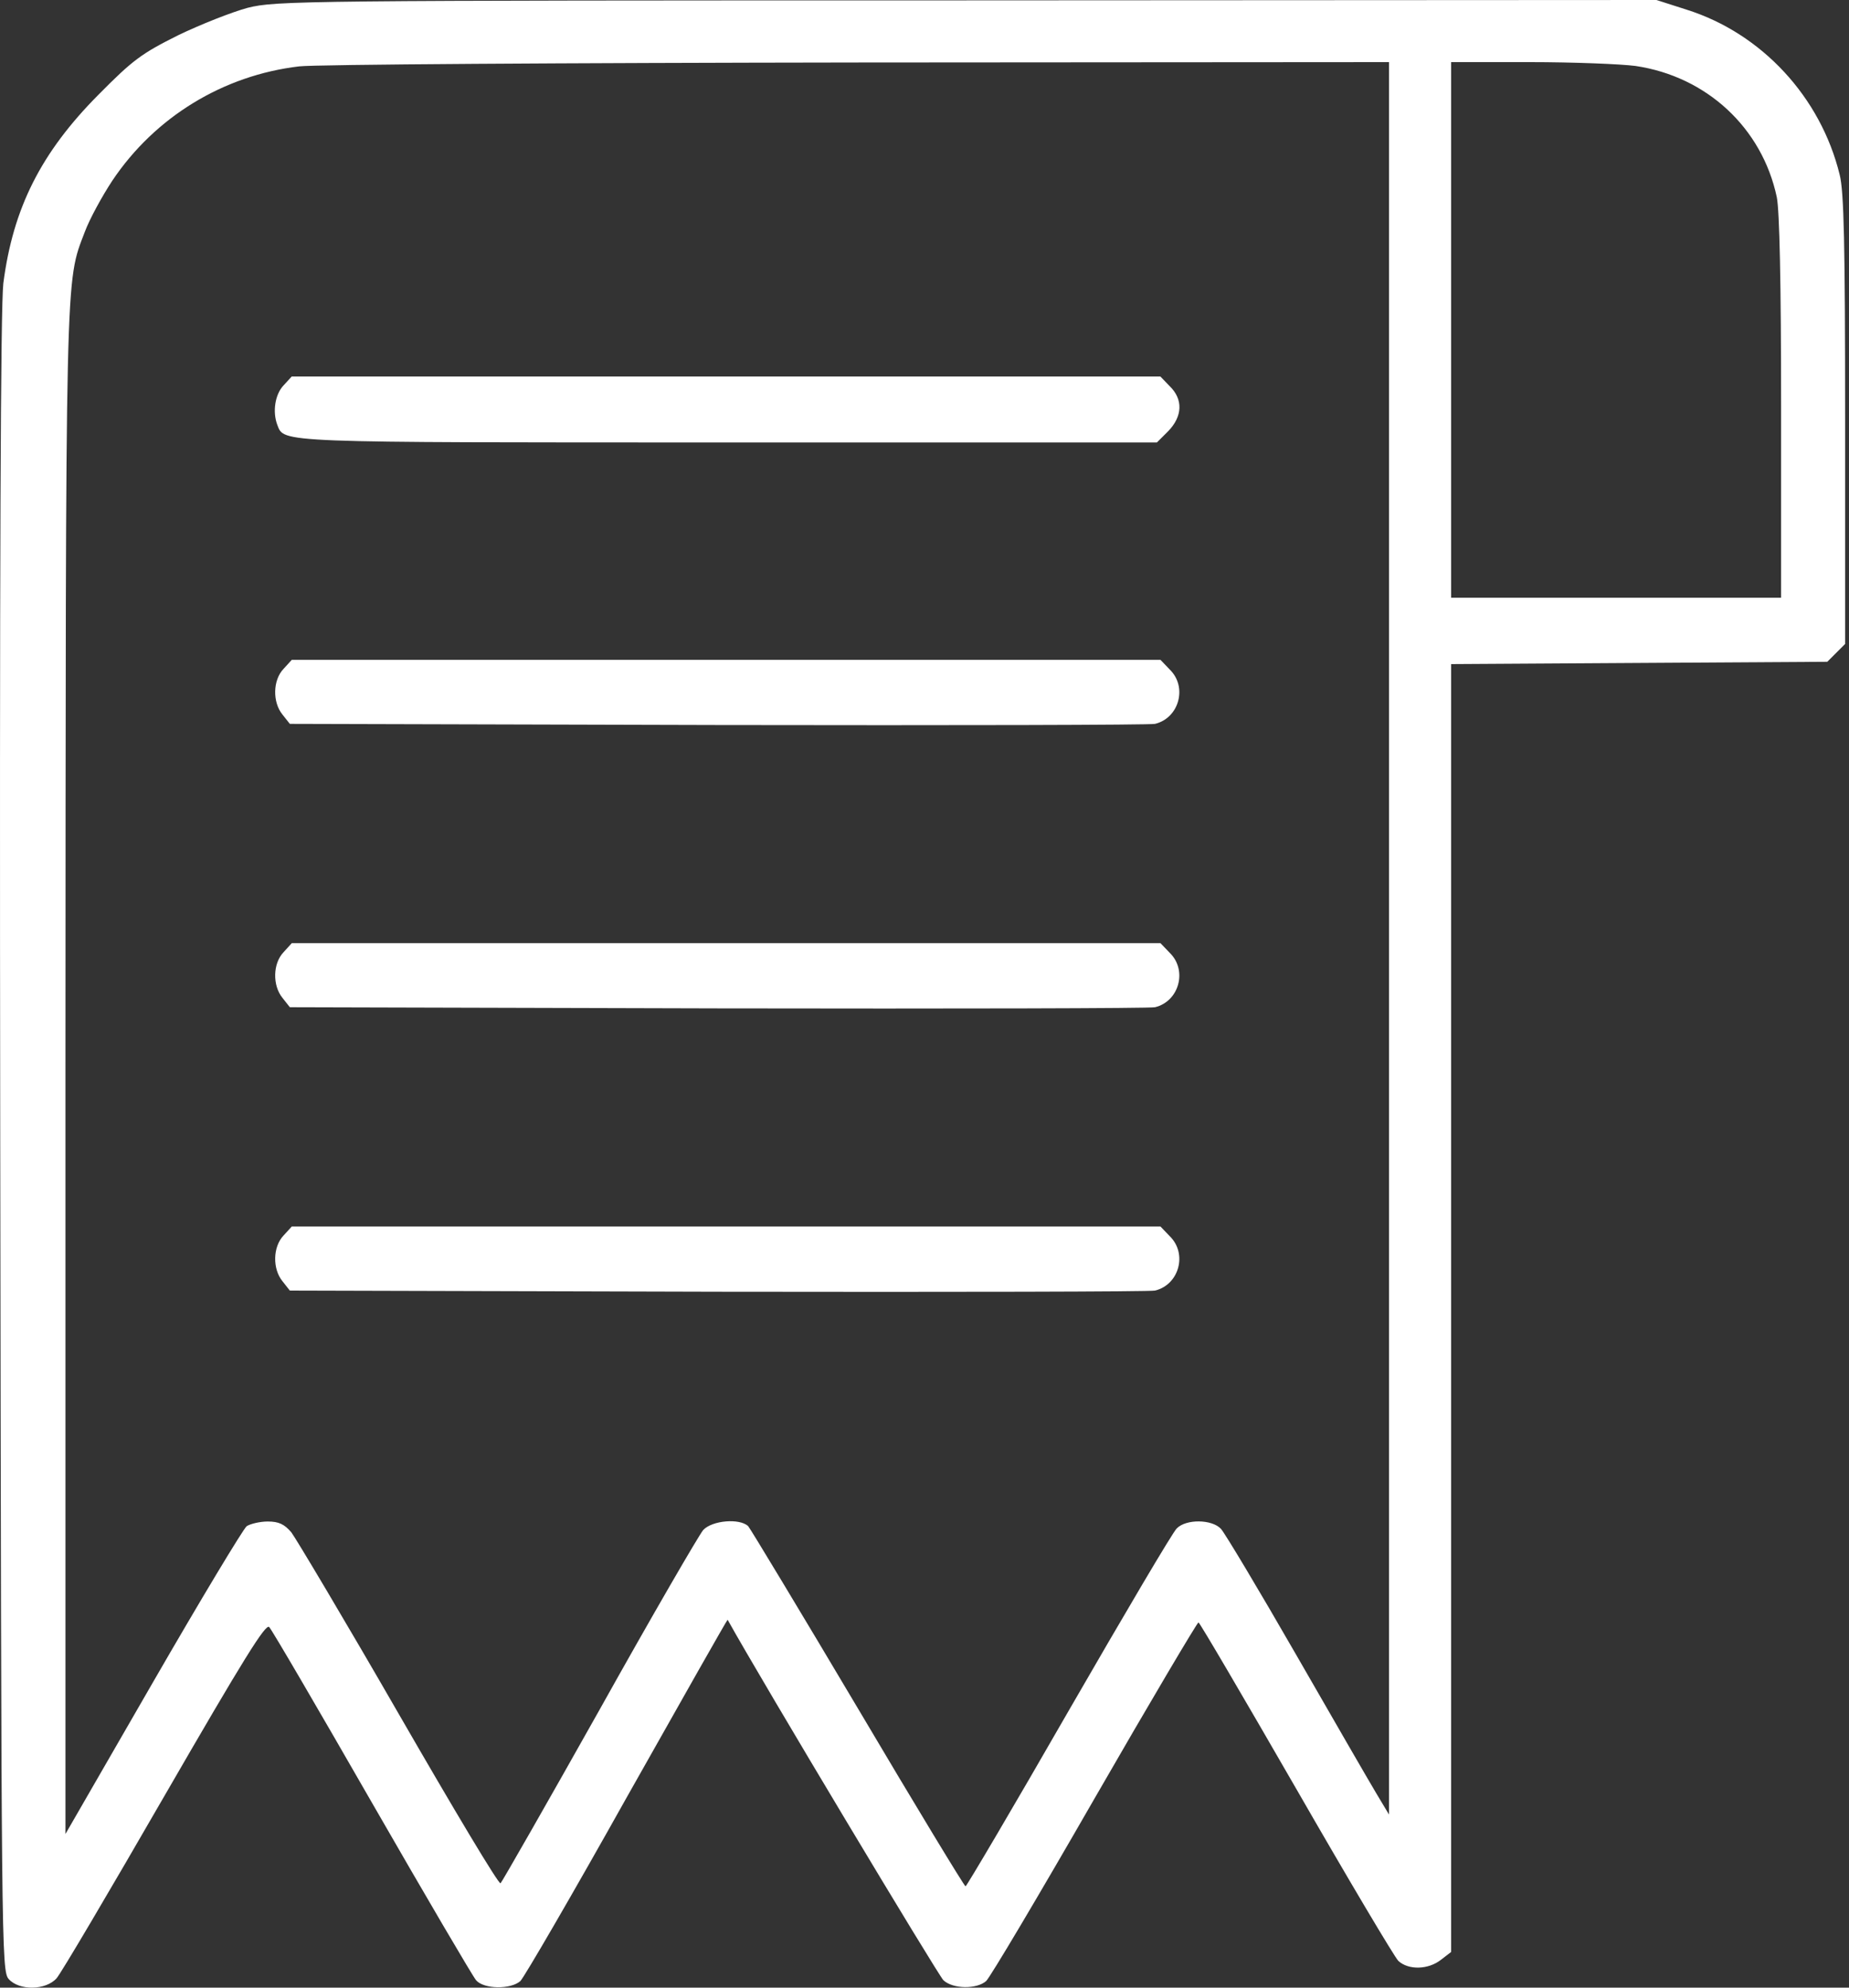
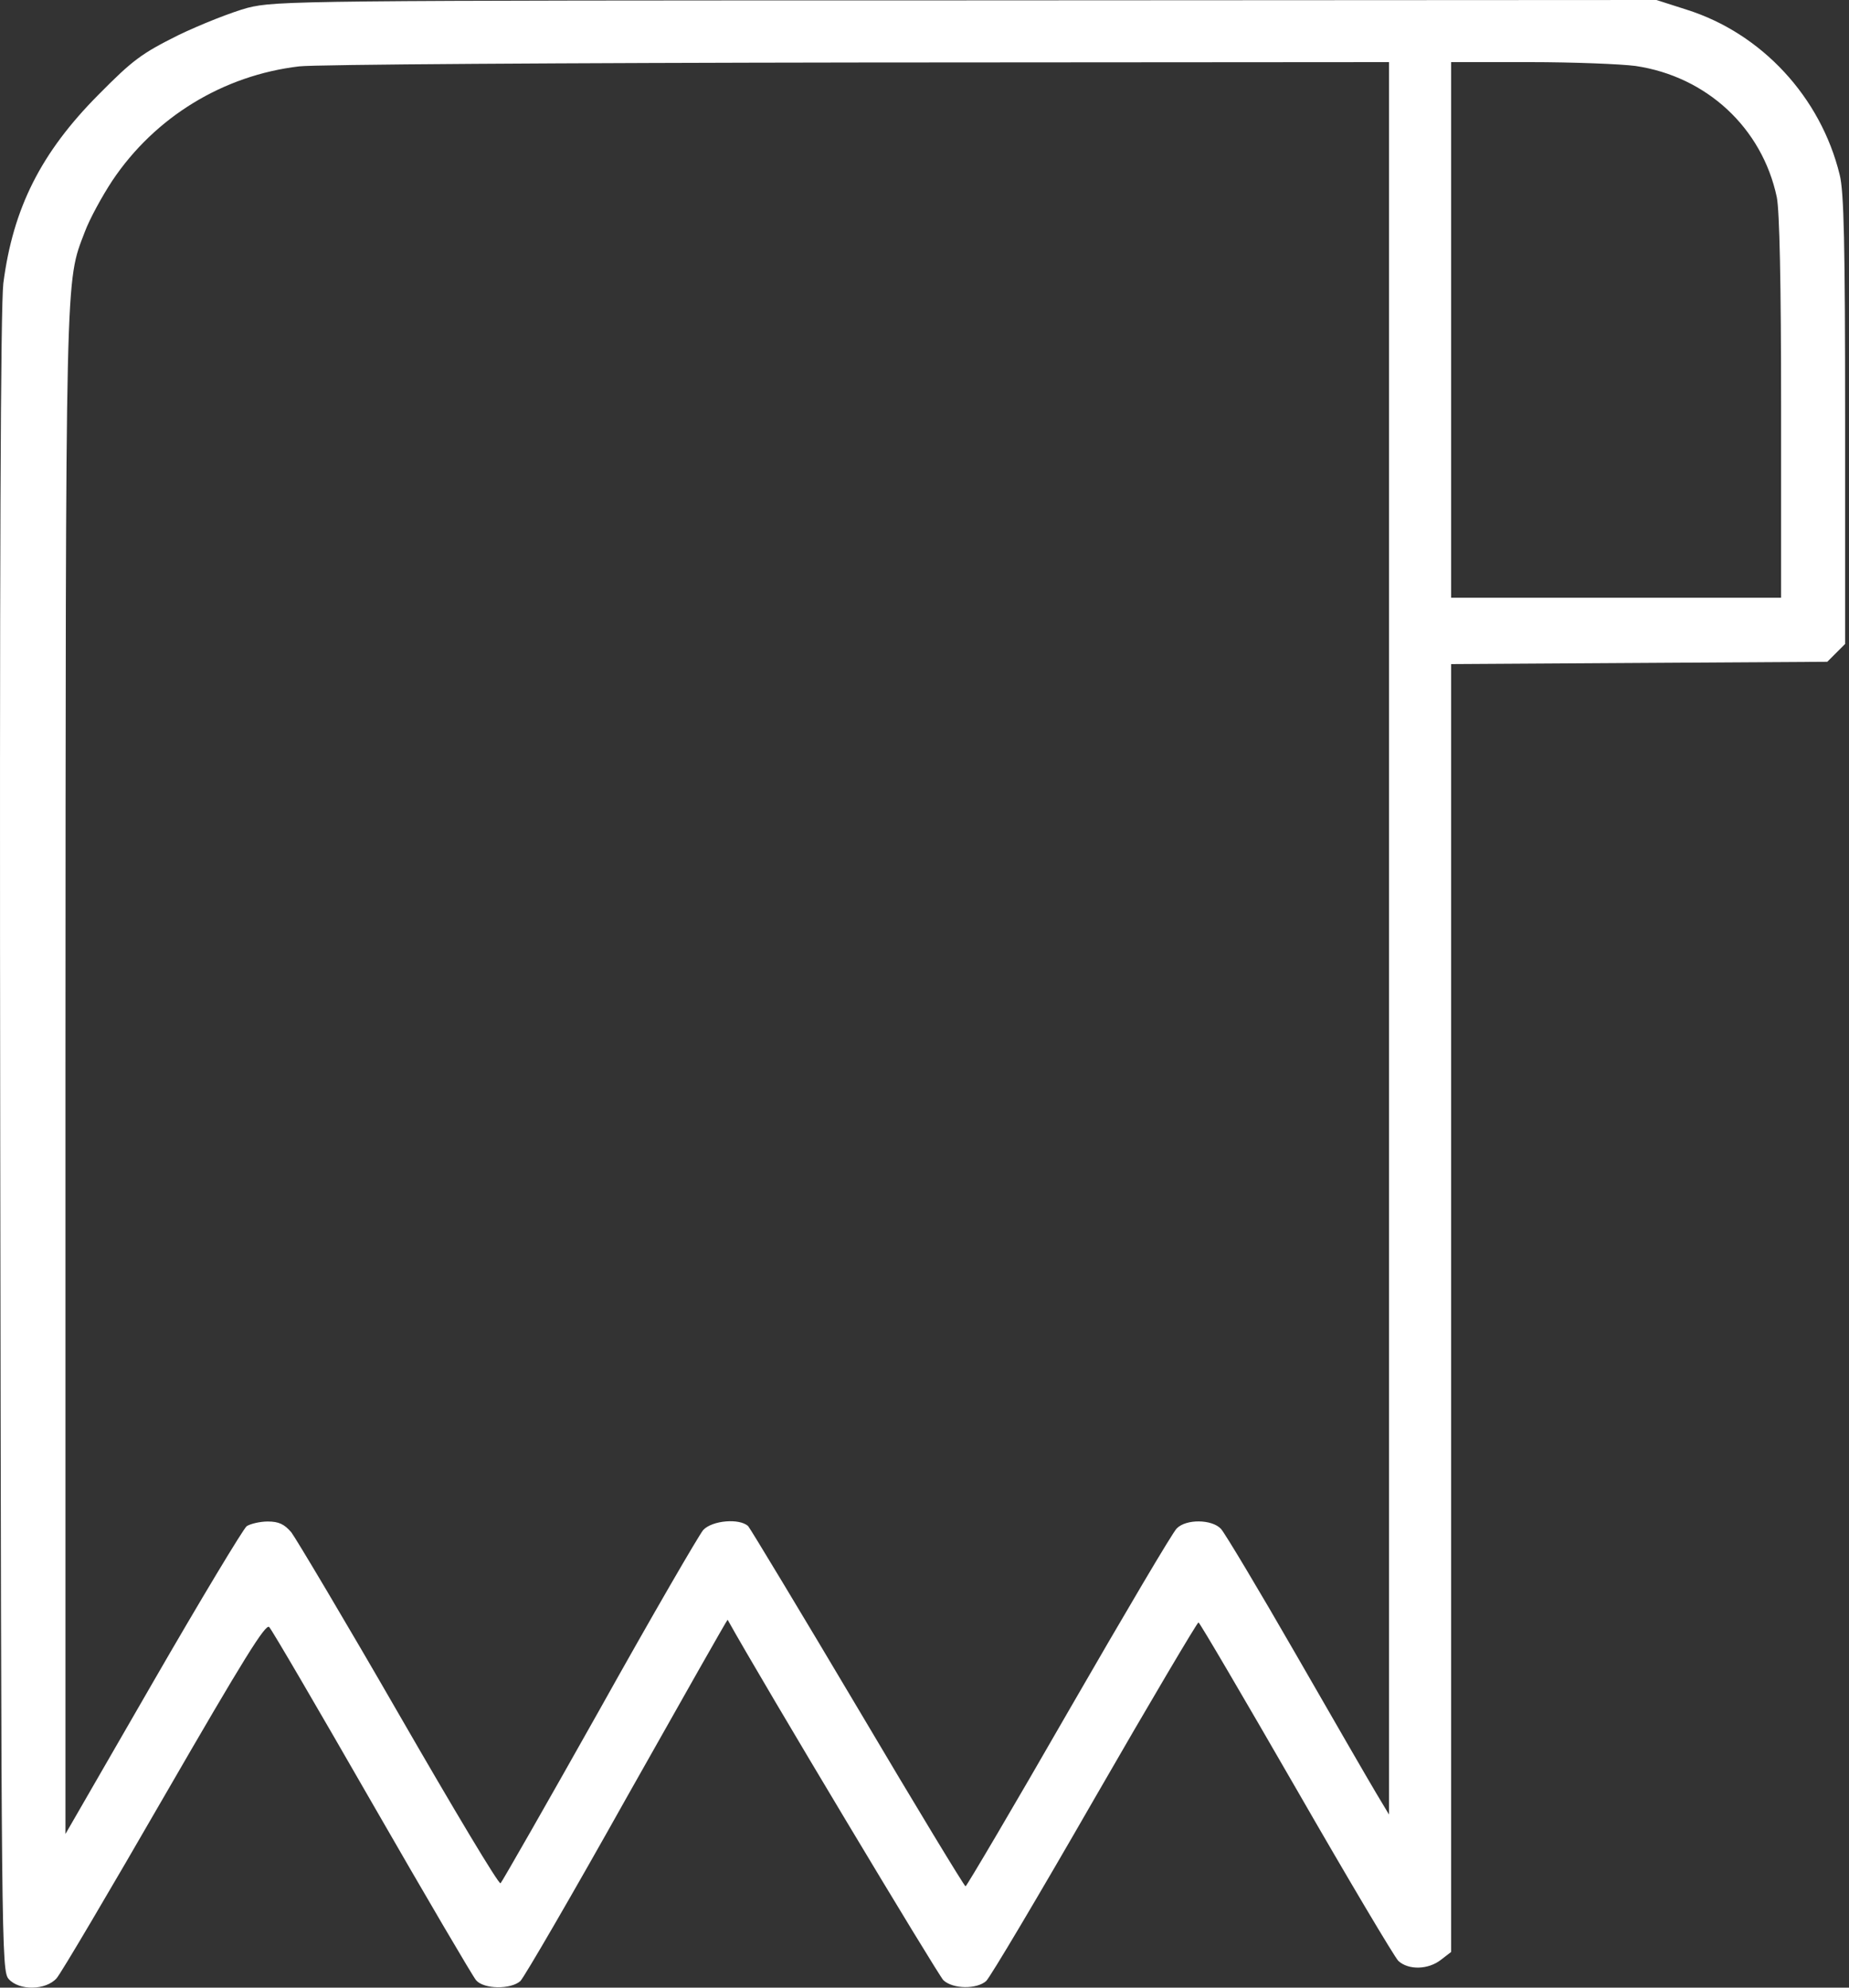
<svg xmlns="http://www.w3.org/2000/svg" width="40" height="43" viewBox="0 0 40 43" fill="none">
  <rect x="0" y="0" width="40" height="43" fill="#333333" stroke="none" />
  <path d="M5.362 0.168C5.018 0.26 4.338 0.529 3.851 0.764C3.062 1.159 2.877 1.293 2.13 2.049C0.887 3.3 0.282 4.501 0.072 6.13C0.014 6.634 -0.012 12.1 0.005 24.738C0.03 42.203 0.03 42.64 0.19 42.816C0.417 43.068 0.988 43.06 1.223 42.799C1.315 42.699 2.365 40.919 3.557 38.853C5.27 35.889 5.749 35.116 5.824 35.2C5.883 35.259 6.882 36.972 8.049 39.004C9.217 41.036 10.233 42.766 10.3 42.841C10.468 43.035 11.047 43.043 11.257 42.858C11.341 42.774 12.382 40.986 13.566 38.87C14.759 36.754 15.733 35.032 15.741 35.041C16.472 36.359 20.301 42.741 20.41 42.841C20.62 43.035 21.132 43.035 21.333 42.858C21.417 42.783 22.475 41.002 23.676 38.912C24.885 36.812 25.901 35.099 25.927 35.099C25.952 35.099 26.901 36.72 28.034 38.685C29.168 40.658 30.167 42.338 30.251 42.422C30.469 42.623 30.898 42.615 31.175 42.396L31.393 42.228V28.298V14.367L35.466 14.342L39.53 14.317L39.723 14.124L39.916 13.931V9.086C39.916 5.282 39.891 4.14 39.798 3.779C39.387 2.099 38.111 0.722 36.49 0.21L35.835 0L20.914 0.008C6.454 0.008 5.975 0.017 5.362 0.168ZM30.049 20.296V39.256L29.772 38.794C29.621 38.542 28.84 37.19 28.034 35.788C27.228 34.386 26.498 33.168 26.414 33.076C26.221 32.866 25.658 32.857 25.456 33.067C25.372 33.143 24.323 34.923 23.122 37.005C21.921 39.096 20.914 40.801 20.888 40.809C20.863 40.809 19.814 39.08 18.562 36.964C17.311 34.856 16.236 33.076 16.186 33.017C16.001 32.841 15.405 32.891 15.212 33.101C15.12 33.21 14.104 34.957 12.97 36.989C11.828 39.021 10.862 40.709 10.829 40.742C10.795 40.784 9.813 39.138 8.637 37.098C7.462 35.057 6.404 33.286 6.303 33.151C6.152 32.975 6.034 32.916 5.791 32.916C5.623 32.916 5.413 32.967 5.337 33.017C5.262 33.076 4.346 34.596 3.305 36.401L1.416 39.676V23.218C1.424 5.601 1.407 6.138 1.836 5.013C1.936 4.744 2.205 4.249 2.432 3.905C3.356 2.527 4.833 1.629 6.471 1.436C6.807 1.394 12.248 1.36 18.571 1.352L30.049 1.344V20.296ZM35.382 1.427C36.918 1.654 38.119 2.763 38.438 4.266C38.497 4.56 38.531 6.096 38.531 8.817V12.931H34.962H31.393V7.137V1.344H33.098C34.03 1.344 35.062 1.385 35.382 1.427Z" fill="white" />
-   <path d="M6.134 8.338C5.95 8.531 5.891 8.909 6 9.194C6.151 9.581 5.941 9.572 15.774 9.572H25.028L25.271 9.329C25.582 9.01 25.599 8.64 25.305 8.355L25.103 8.145H15.707H6.311L6.134 8.338Z" fill="white" />
-   <path d="M6.136 14.468C5.901 14.711 5.892 15.19 6.111 15.459L6.27 15.66L15.541 15.685C20.629 15.694 24.886 15.685 24.987 15.66C25.508 15.534 25.693 14.862 25.306 14.485L25.105 14.275H15.709H6.312L6.136 14.468Z" fill="white" />
-   <path d="M6.136 20.598C5.901 20.841 5.892 21.32 6.111 21.588L6.27 21.79L15.541 21.815C20.629 21.824 24.886 21.815 24.987 21.79C25.508 21.664 25.693 20.992 25.306 20.614L25.105 20.404H15.709H6.312L6.136 20.598Z" fill="white" />
-   <path d="M6.136 26.727C5.901 26.971 5.892 27.45 6.111 27.718L6.27 27.92L15.541 27.945C20.629 27.953 24.886 27.945 24.987 27.92C25.508 27.794 25.693 27.122 25.306 26.744L25.105 26.534H15.709H6.312L6.136 26.727Z" fill="white" />
</svg>